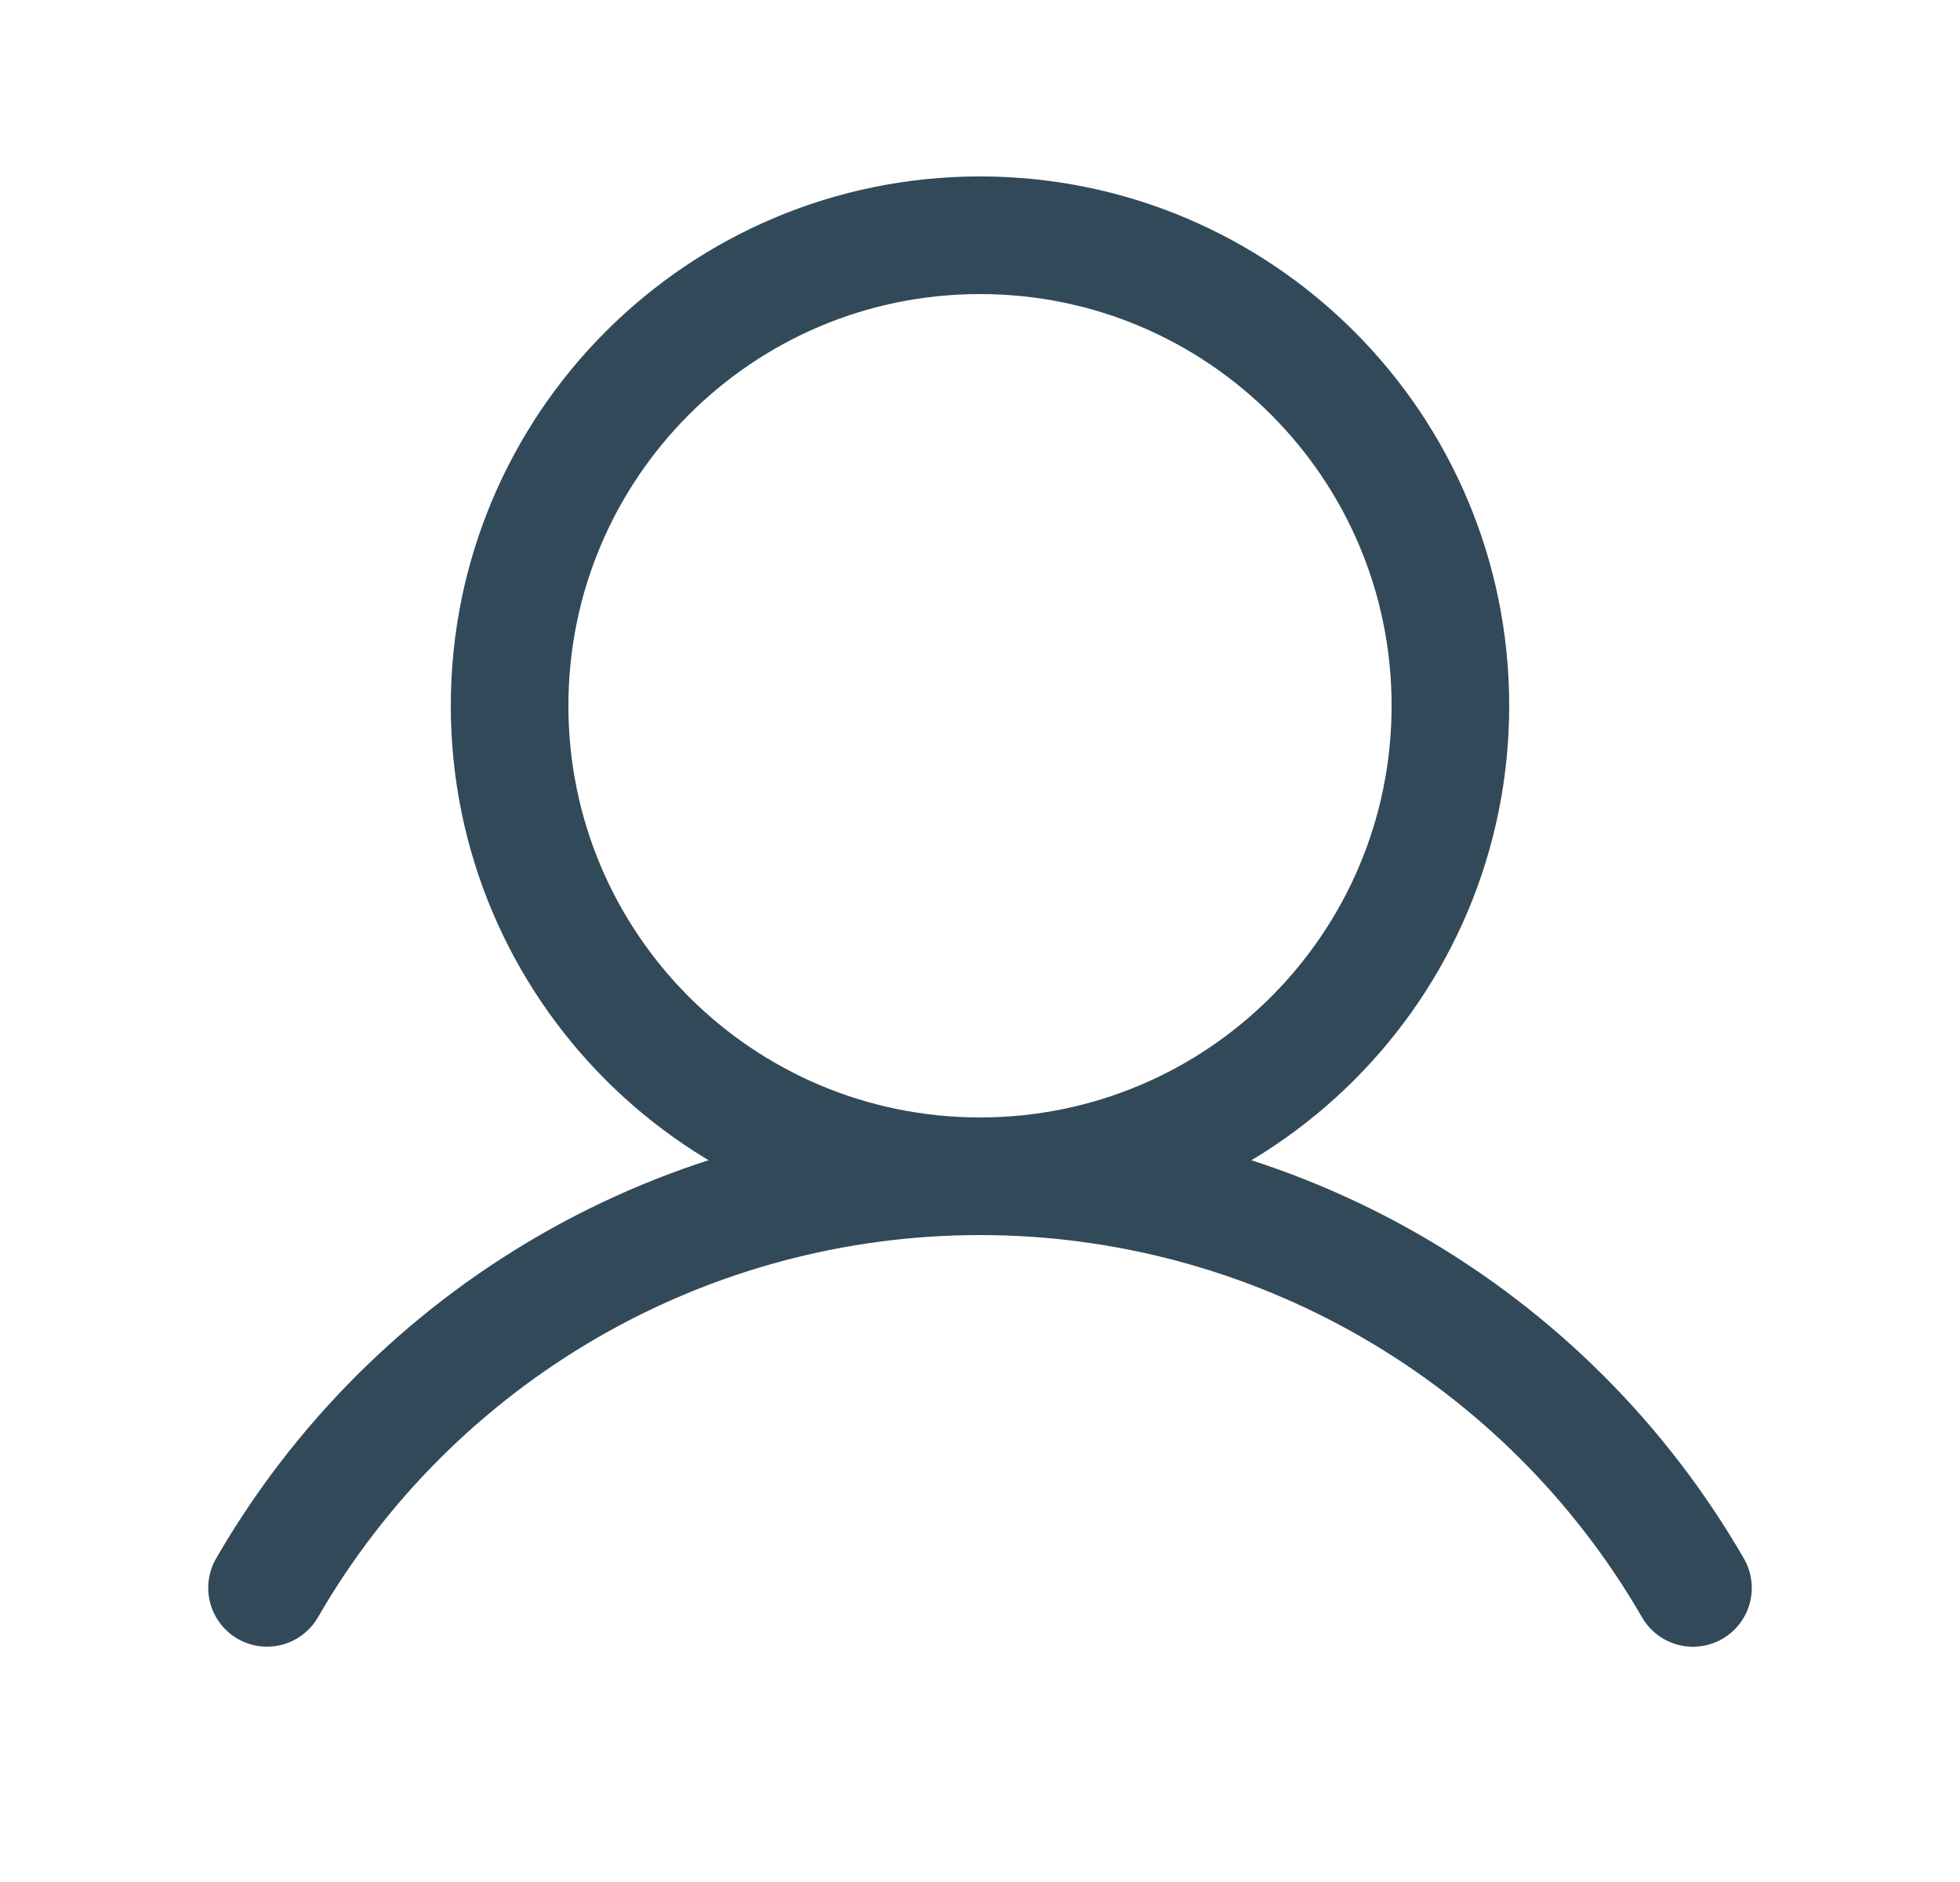
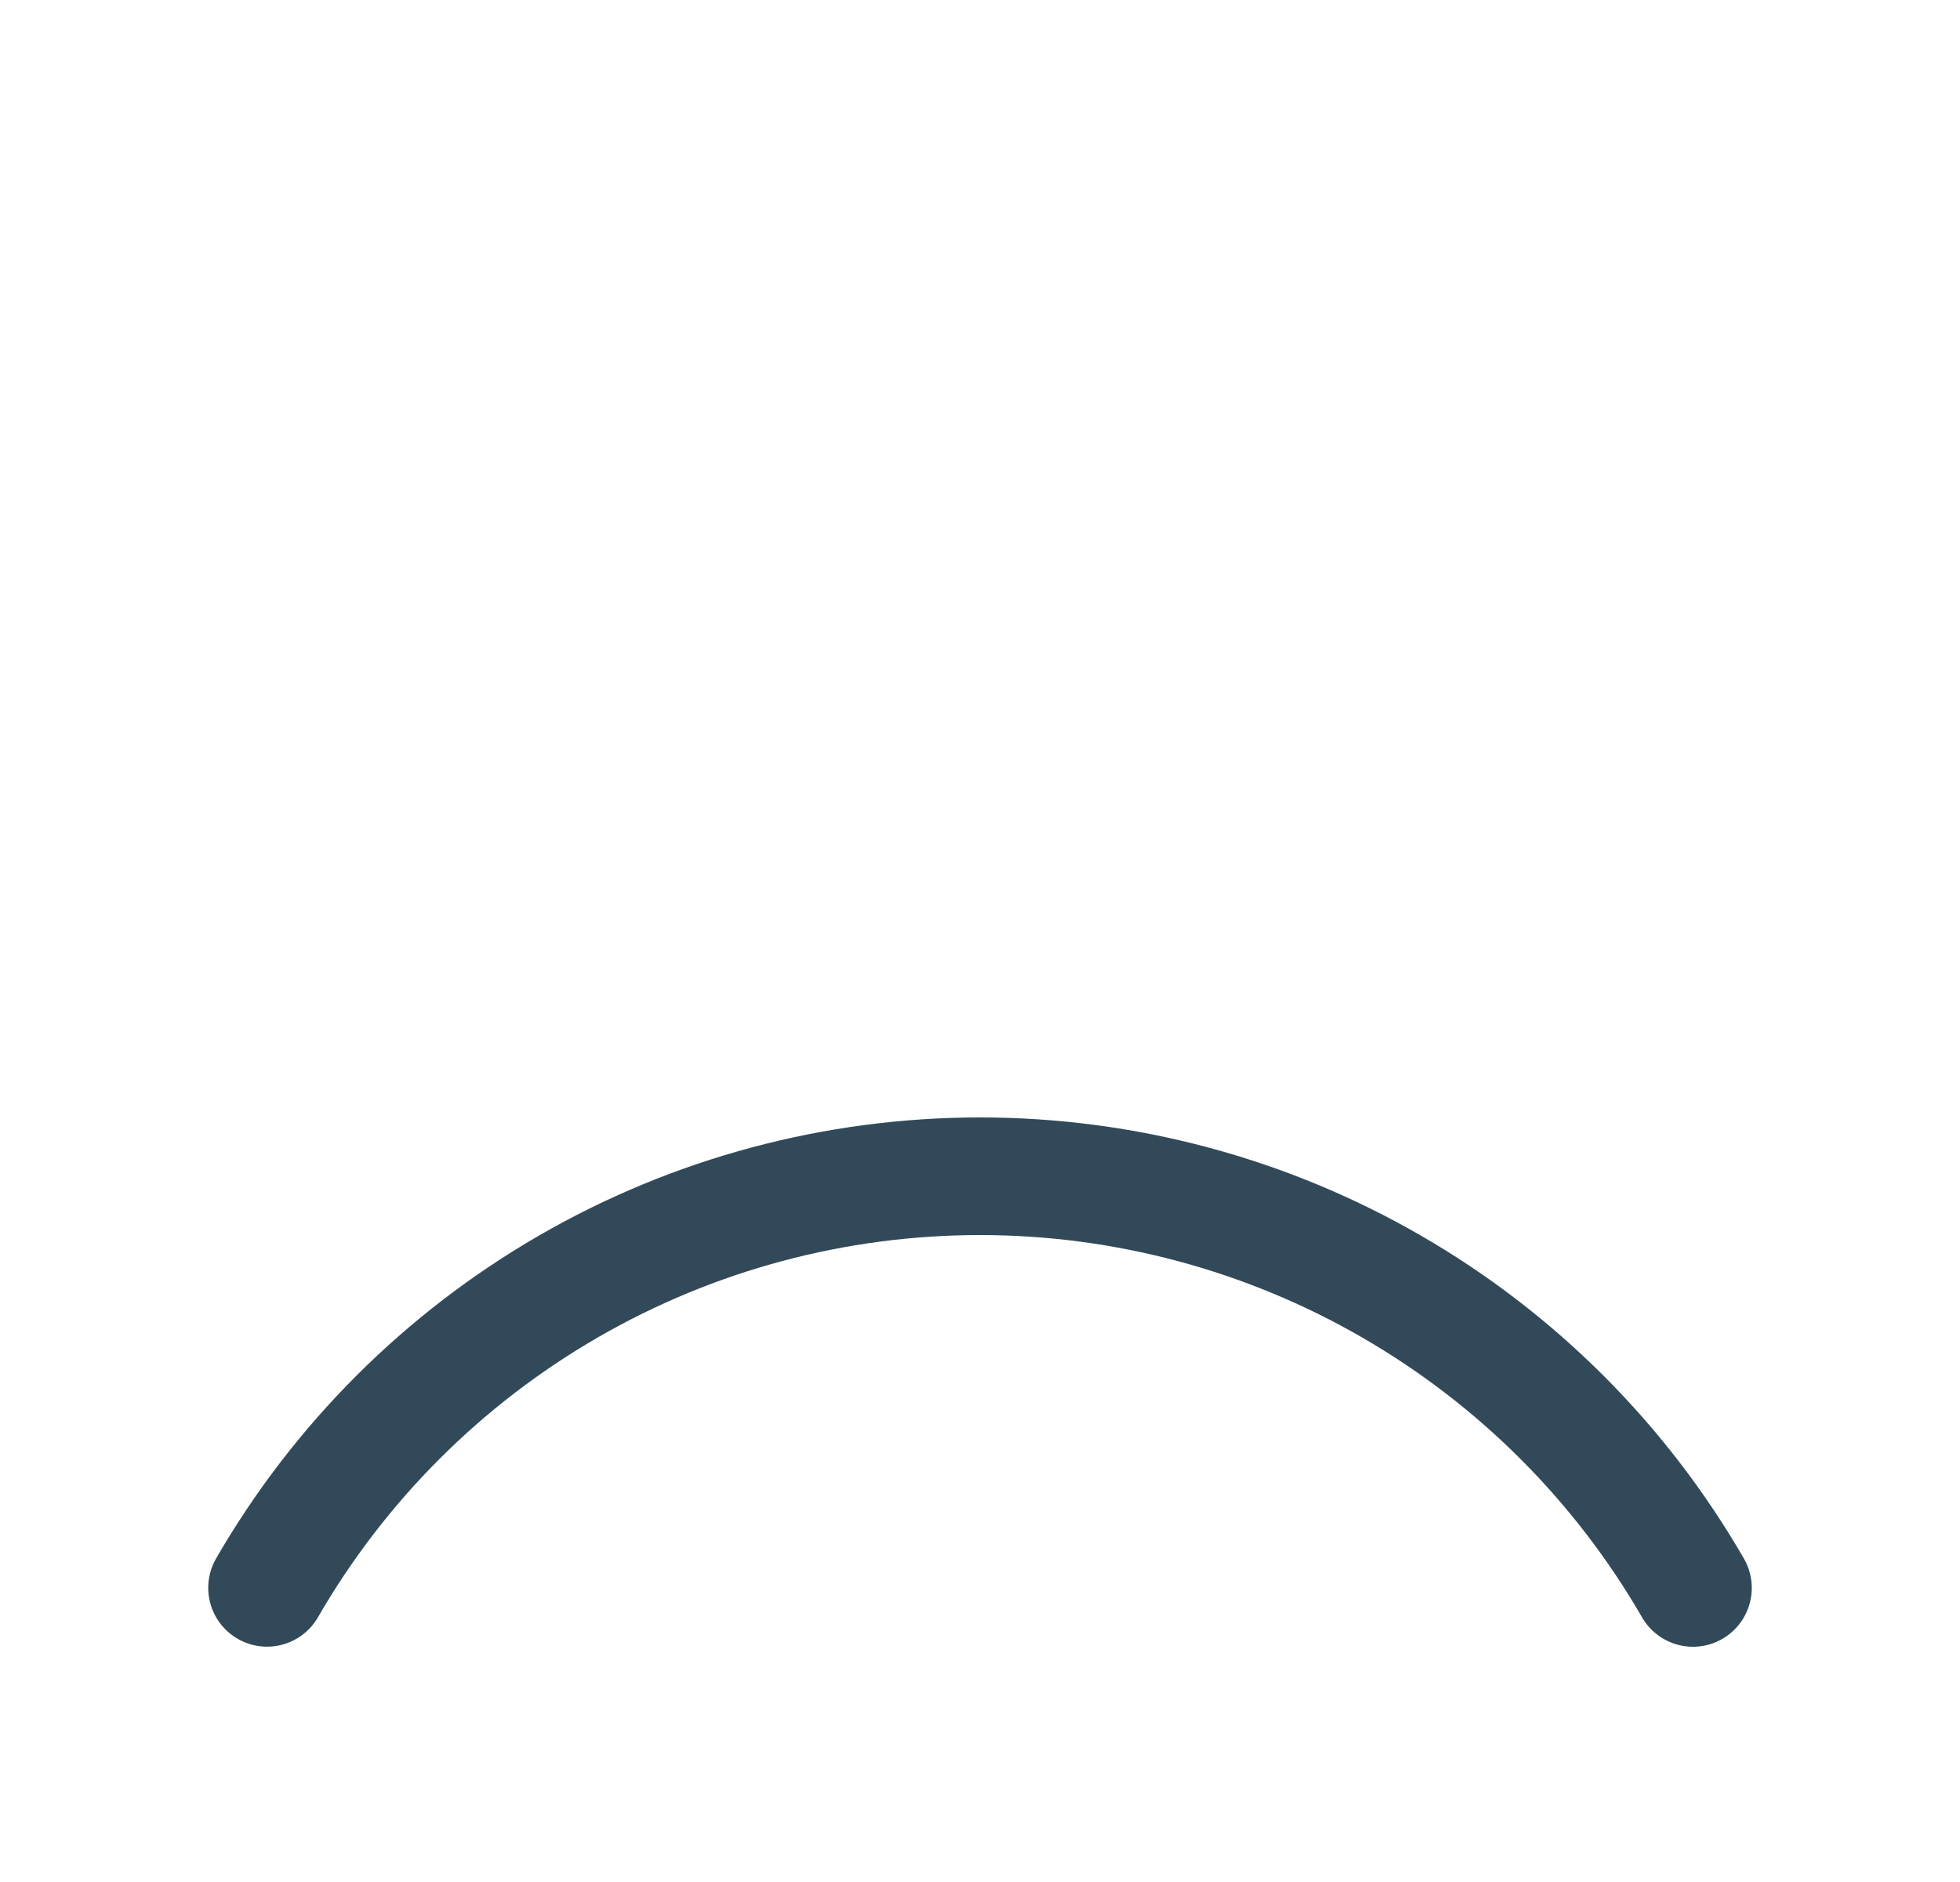
<svg xmlns="http://www.w3.org/2000/svg" fill="none" height="24" viewBox="0 0 25 24" width="25">
  <g stroke="#324959" stroke-width="1.5">
-     <path d="m12.5 15c3.314 0 6-2.686 6-6 0-3.314-2.686-6-6-6-3.314 0-6 2.686-6 6 0 3.314 2.686 6 6 6z" stroke-miterlimit="10" />
    <path d="m3.406 20.249c.922-1.596 2.248-2.921 3.844-3.843s3.407-1.406 5.25-1.406c1.843 0 3.654.485 5.25 1.407s2.922 2.247 3.844 3.843" stroke-linecap="round" stroke-linejoin="round" />
  </g>
</svg>